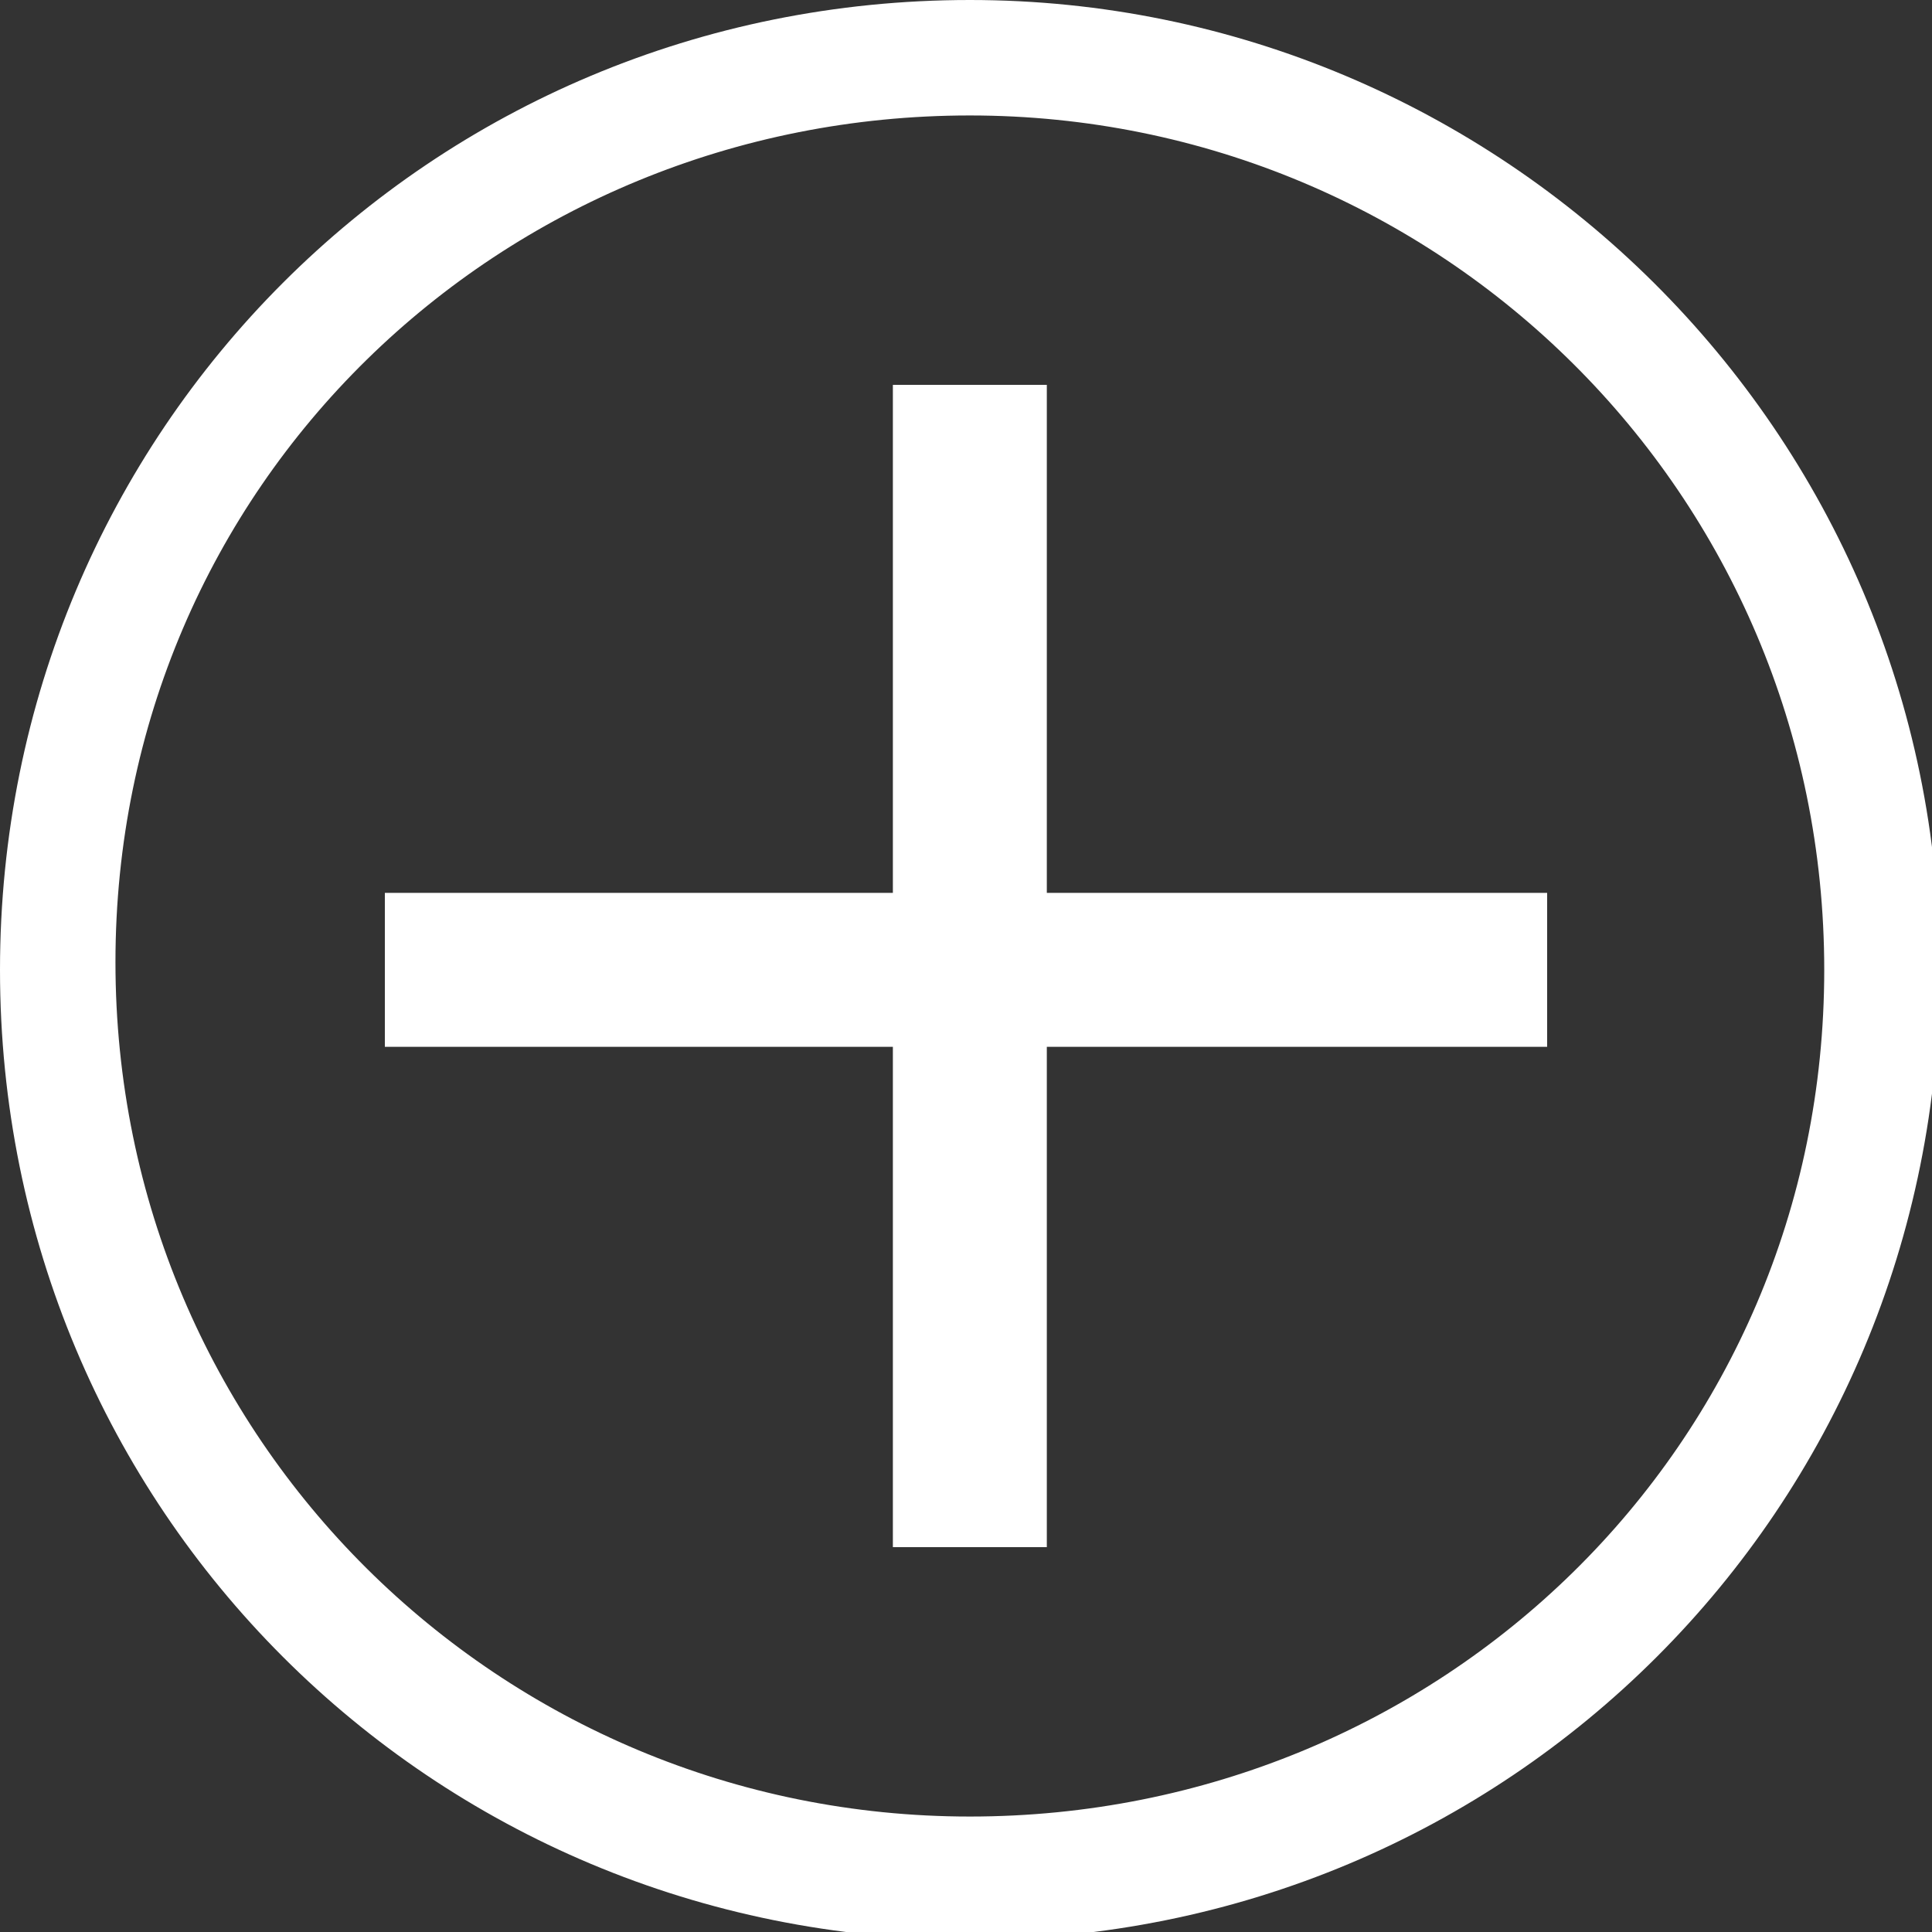
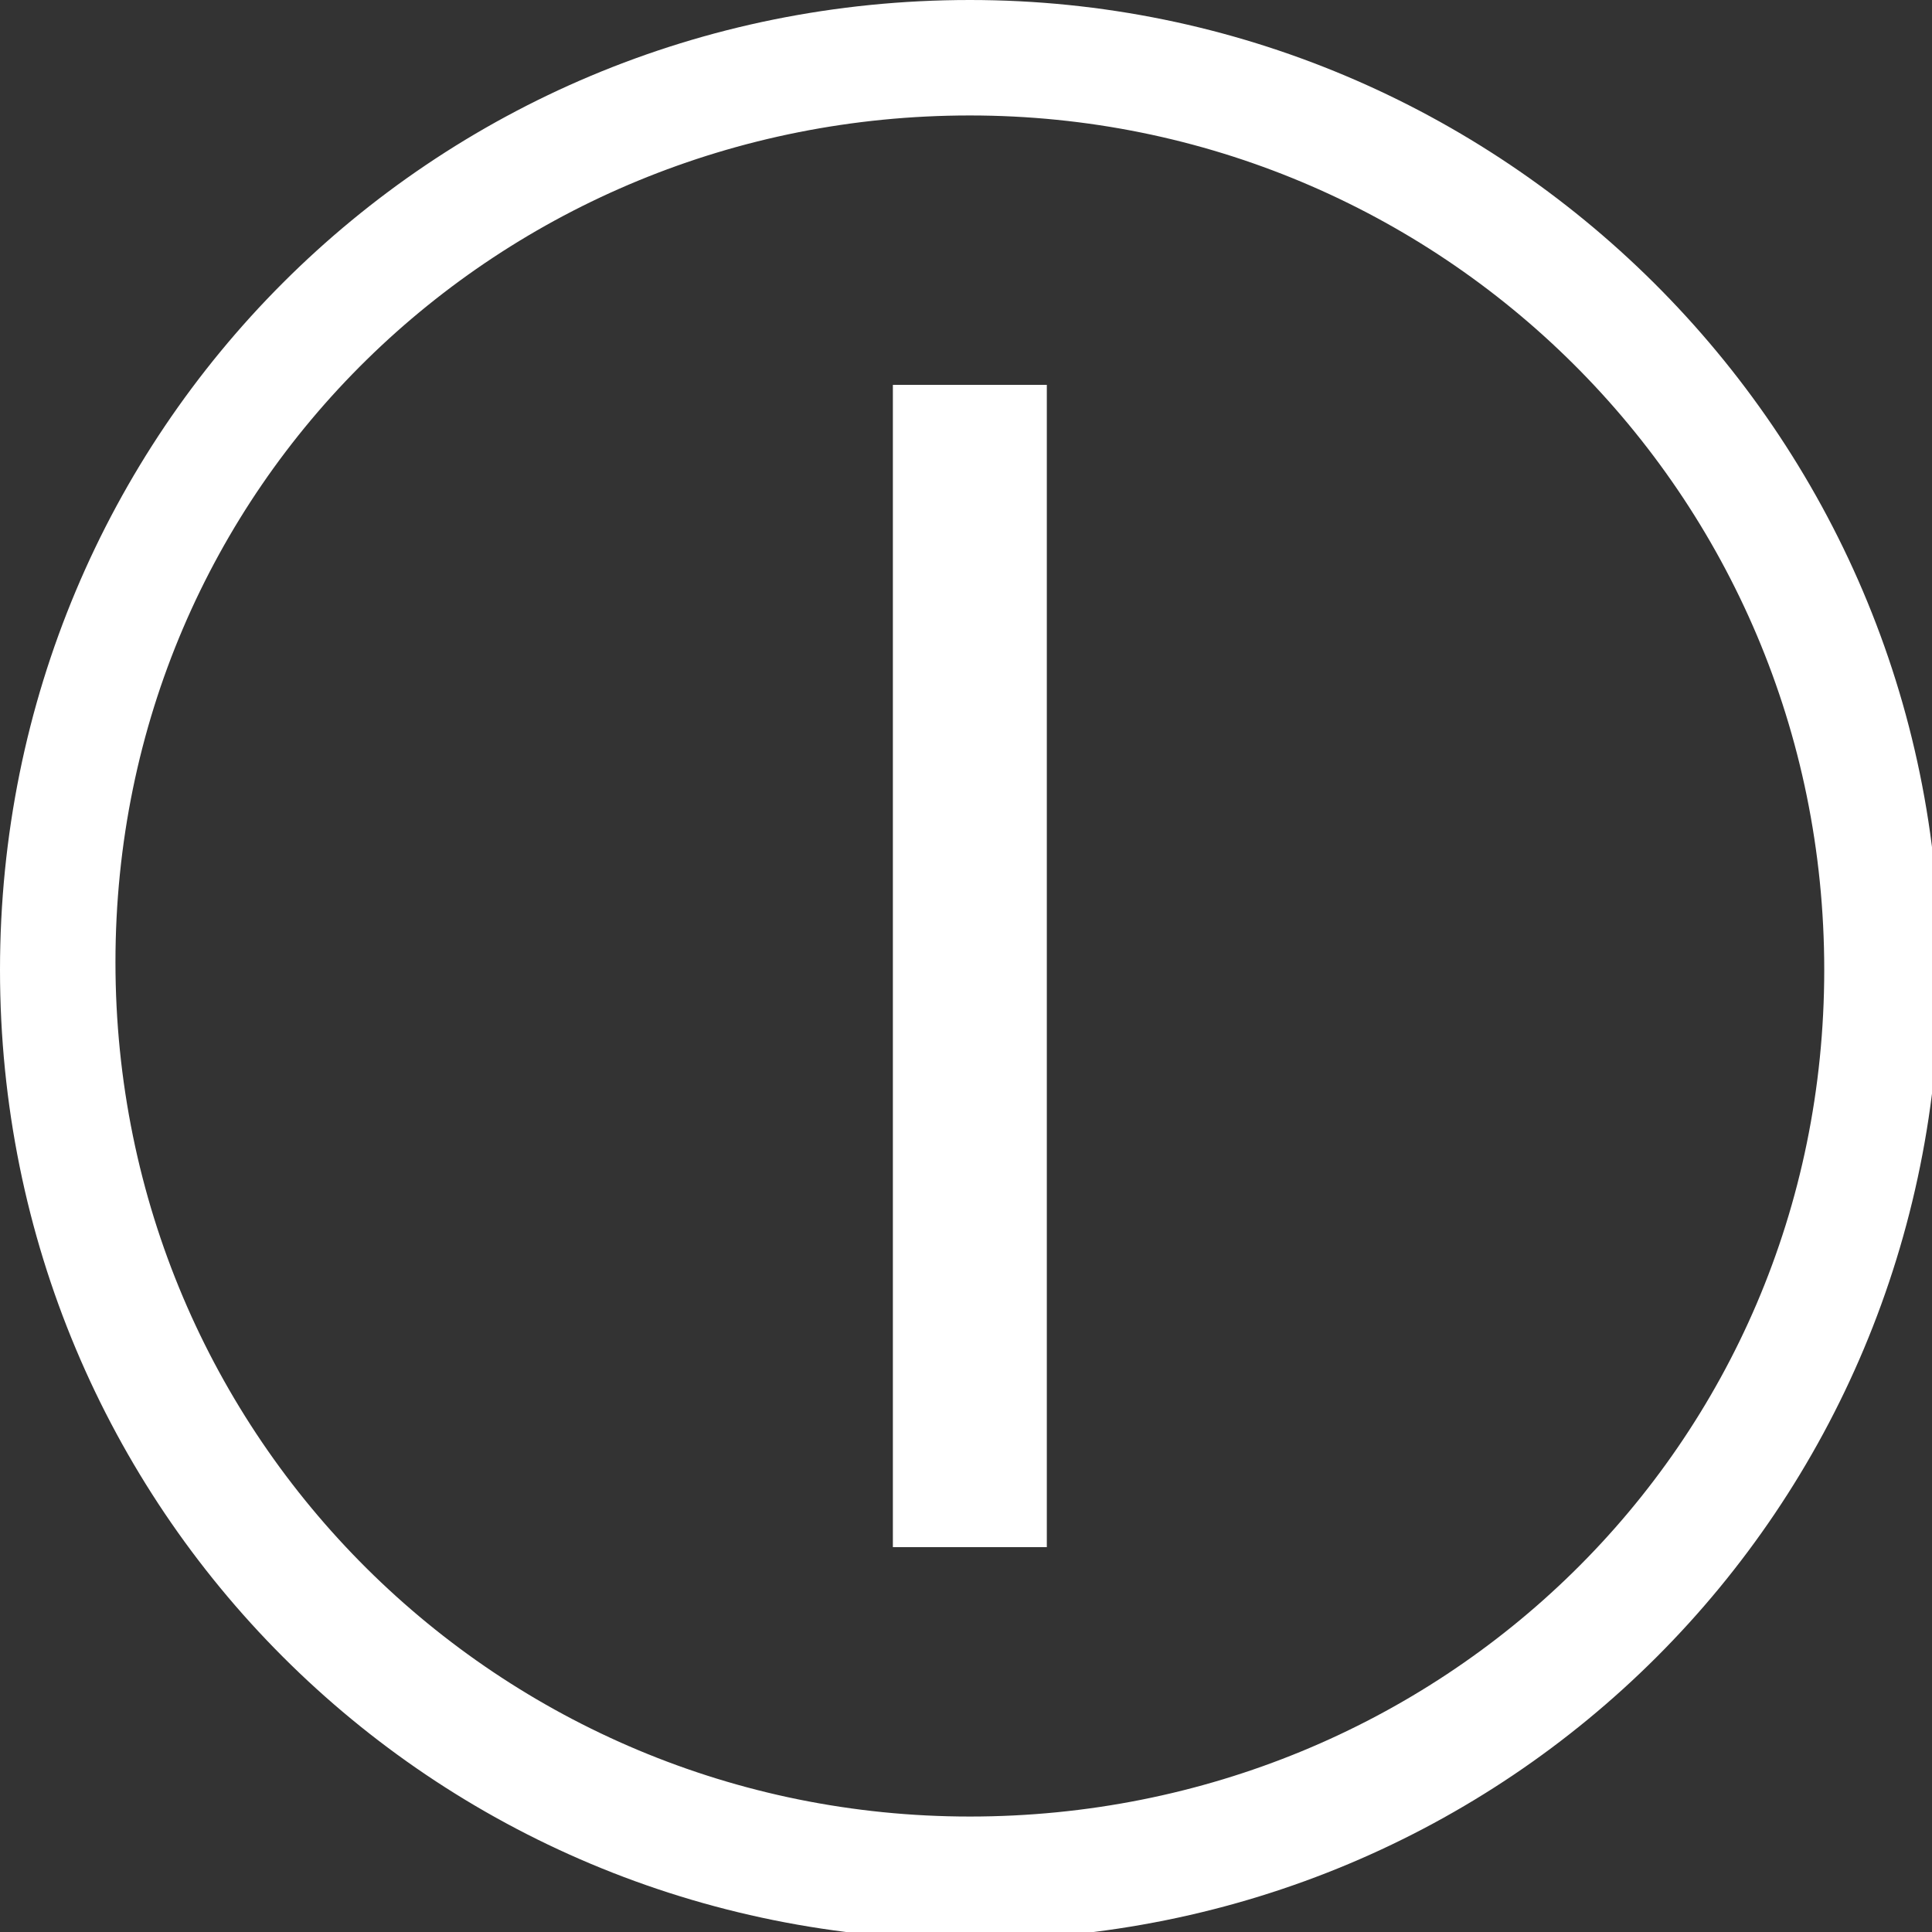
<svg xmlns="http://www.w3.org/2000/svg" version="1.1" id="Layer_1" x="0px" y="0px" viewBox="0 0 25.1 25.1" enable-background="new 0 0 25.1 25.1" xml:space="preserve">
  <rect x="0" y="0" width="25.1" height="25.1" fill="#333333" stroke="none" />
  <g>
    <path fill="#FFFFFF" d="M12.6,0C5.6,0,0,5.6,0,12.6s5.6,12.6,12.6,12.6s12.6-5.6,12.6-12.6S19.5,0,12.6,0z M12.6,23.6   c-6.1,0-11.1-4.9-11.1-11.1S6.5,1.5,12.6,1.5s11.1,4.9,11.1,11.1S18.7,23.6,12.6,23.6z" />
  </g>
-   <line fill="none" stroke="#FFFFFF" stroke-width="2" stroke-miterlimit="10" x1="20.1" y1="12.6" x2="5" y2="12.6" />
  <line fill="none" stroke="#FFFFFF" stroke-width="2" stroke-miterlimit="10" x1="12.6" y1="5" x2="12.6" y2="20.1" />
</svg>